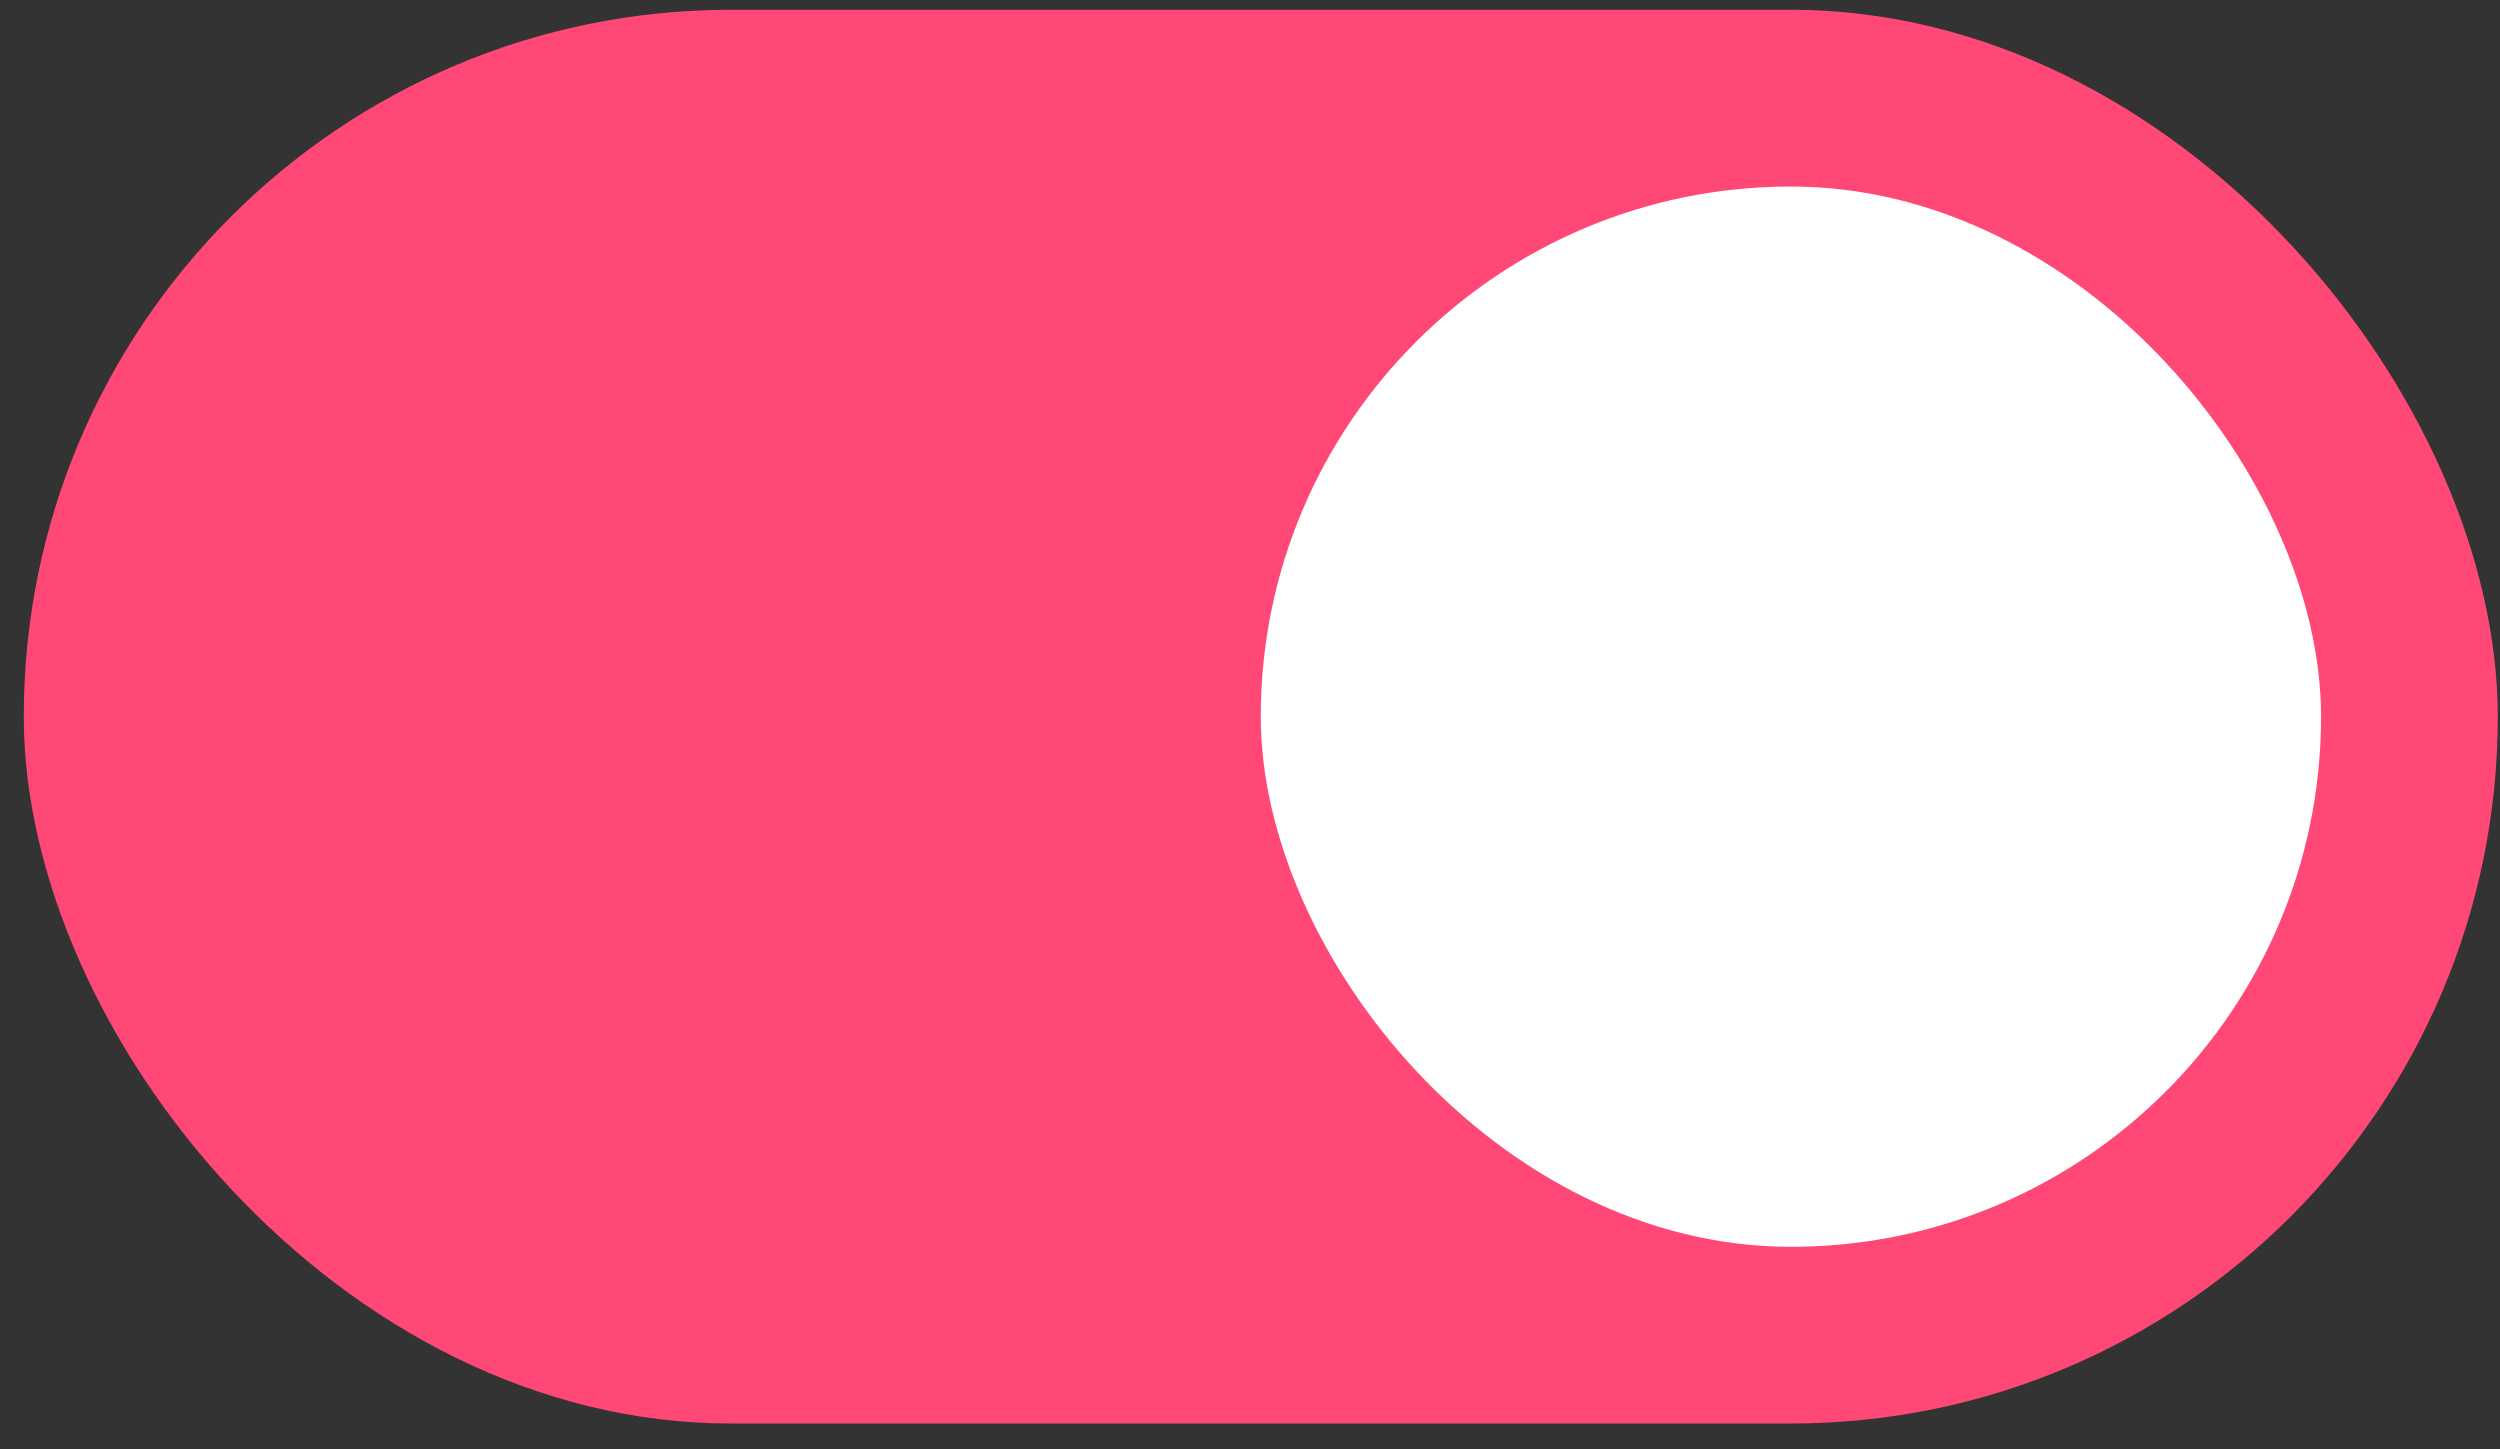
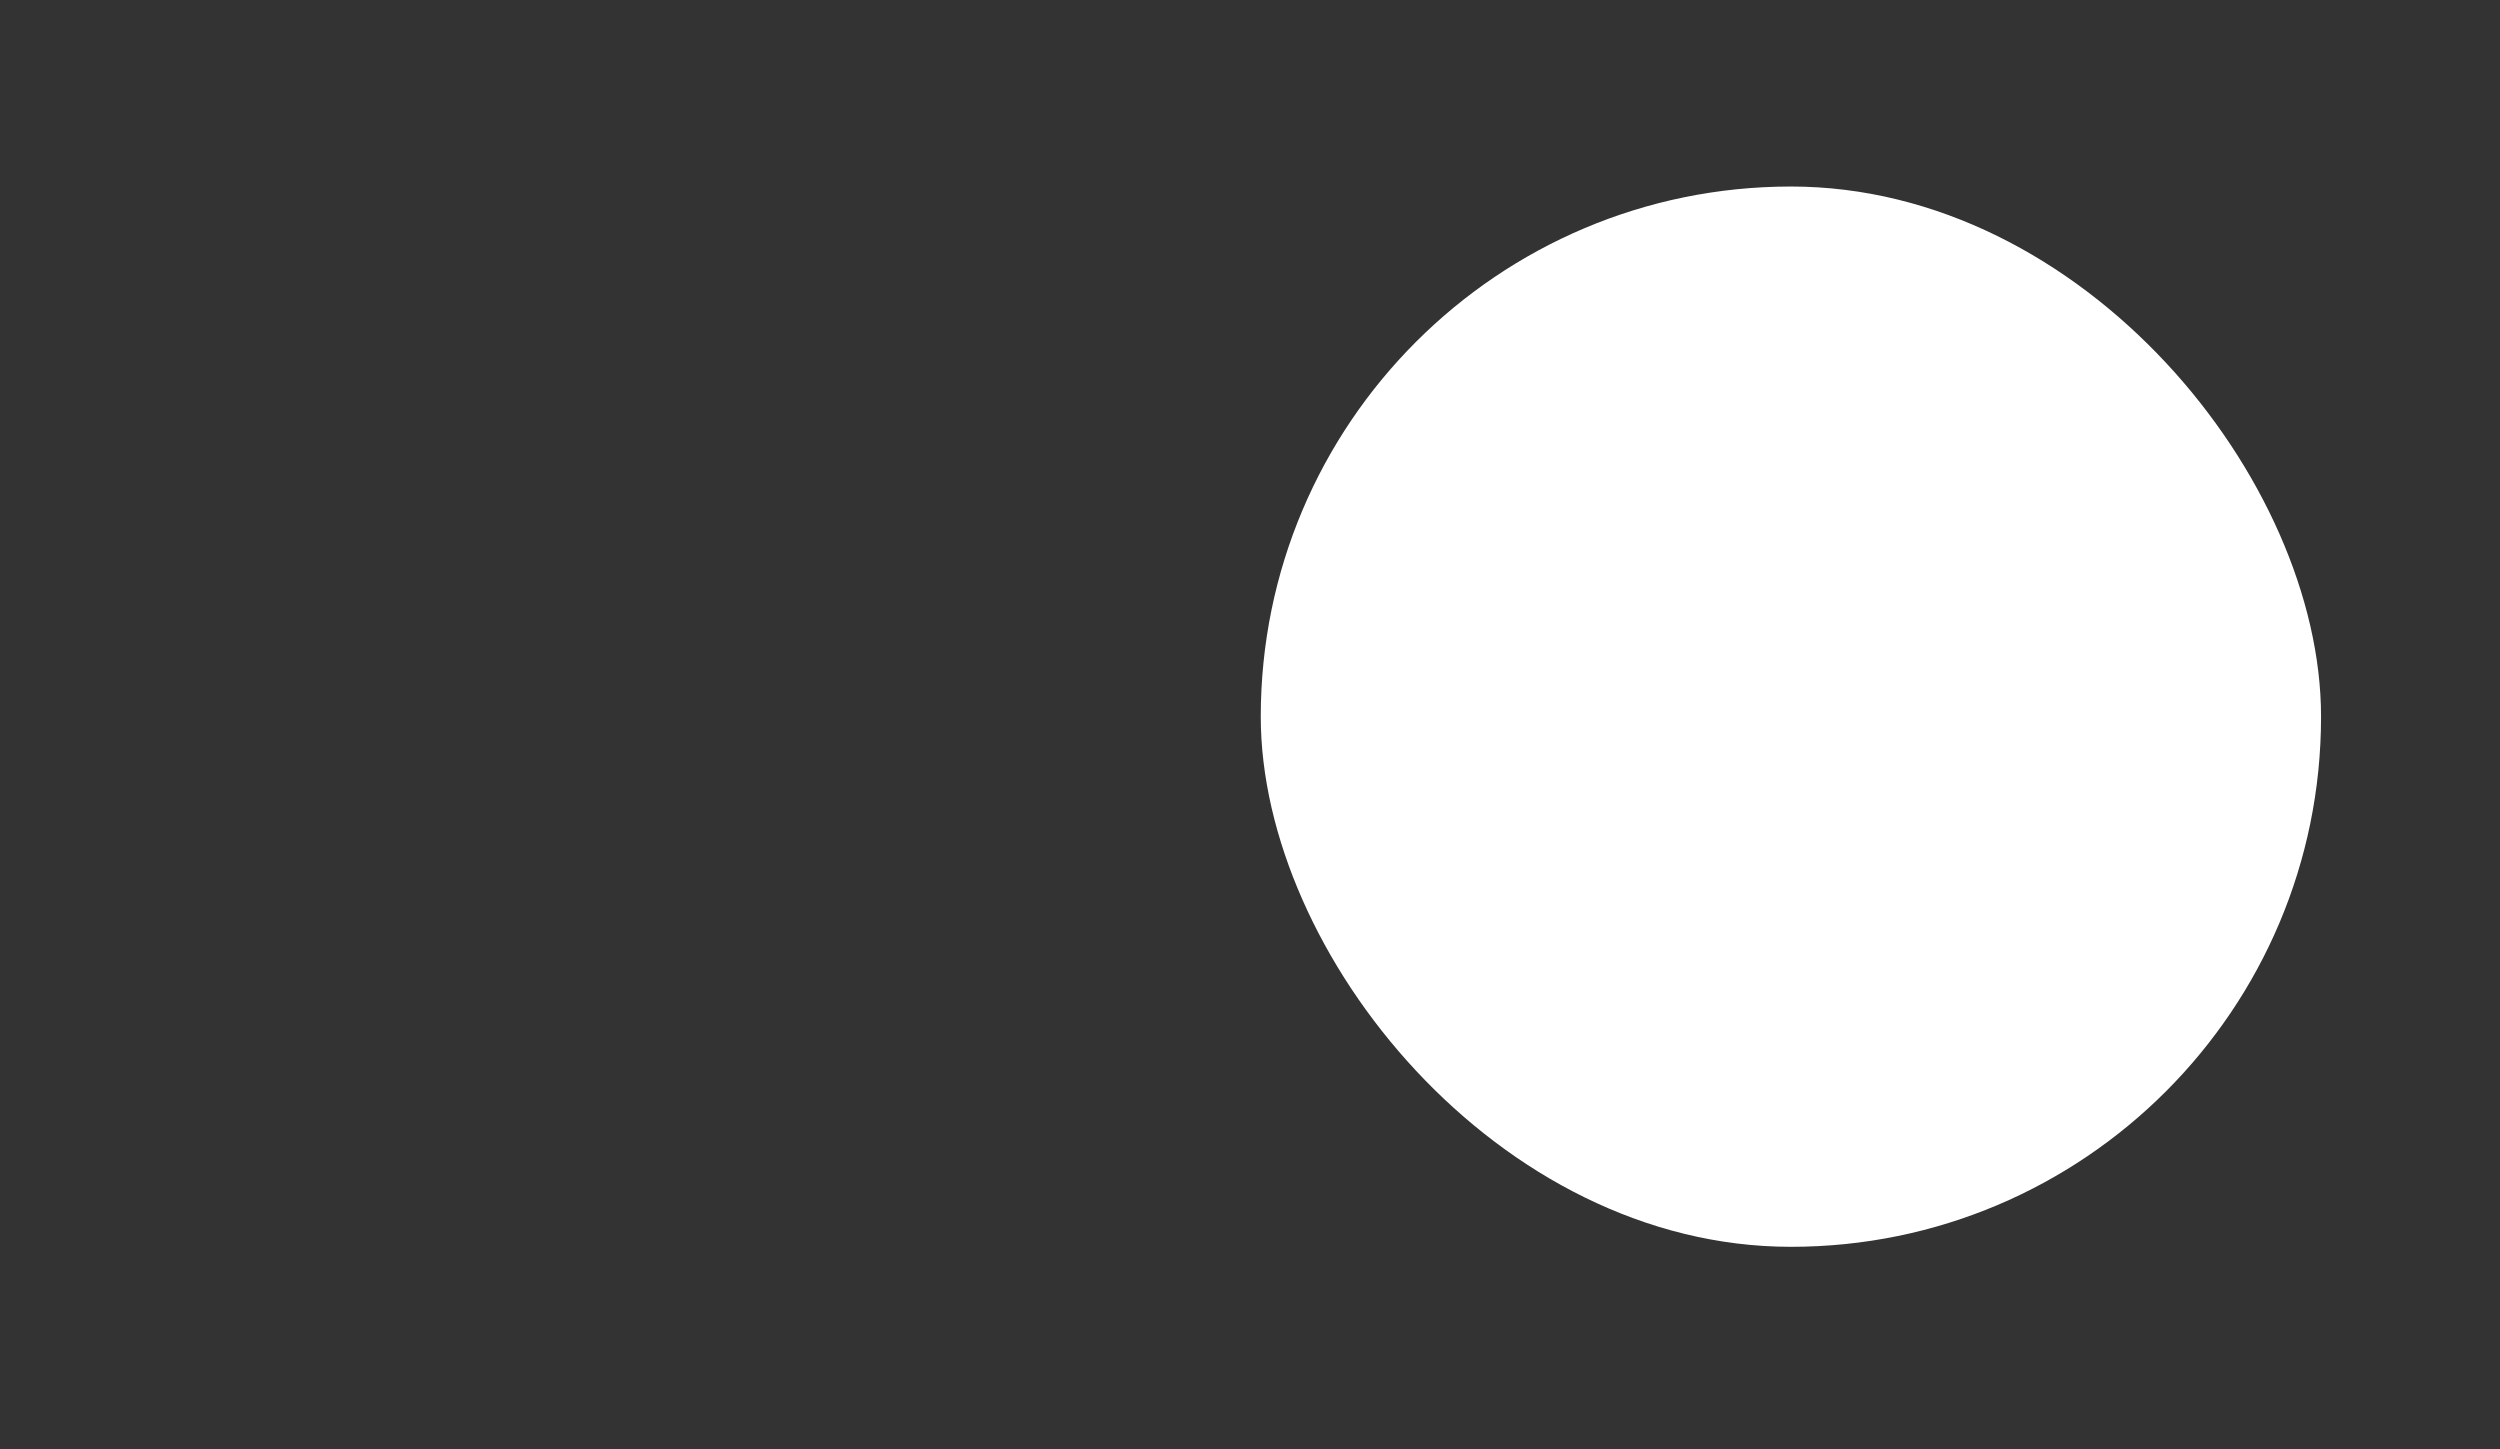
<svg xmlns="http://www.w3.org/2000/svg" width="69" height="40" viewBox="0 0 69 40" fill="none">
  <rect x="0" y="0" width="69" height="40" fill="#333333" stroke="none" />
-   <rect x="0.656" y="0.27" width="68.283" height="39.019" rx="19.509" fill="#FF4876" />
  <rect x="34.797" y="5.148" width="29.264" height="29.264" rx="14.632" fill="white" />
</svg>